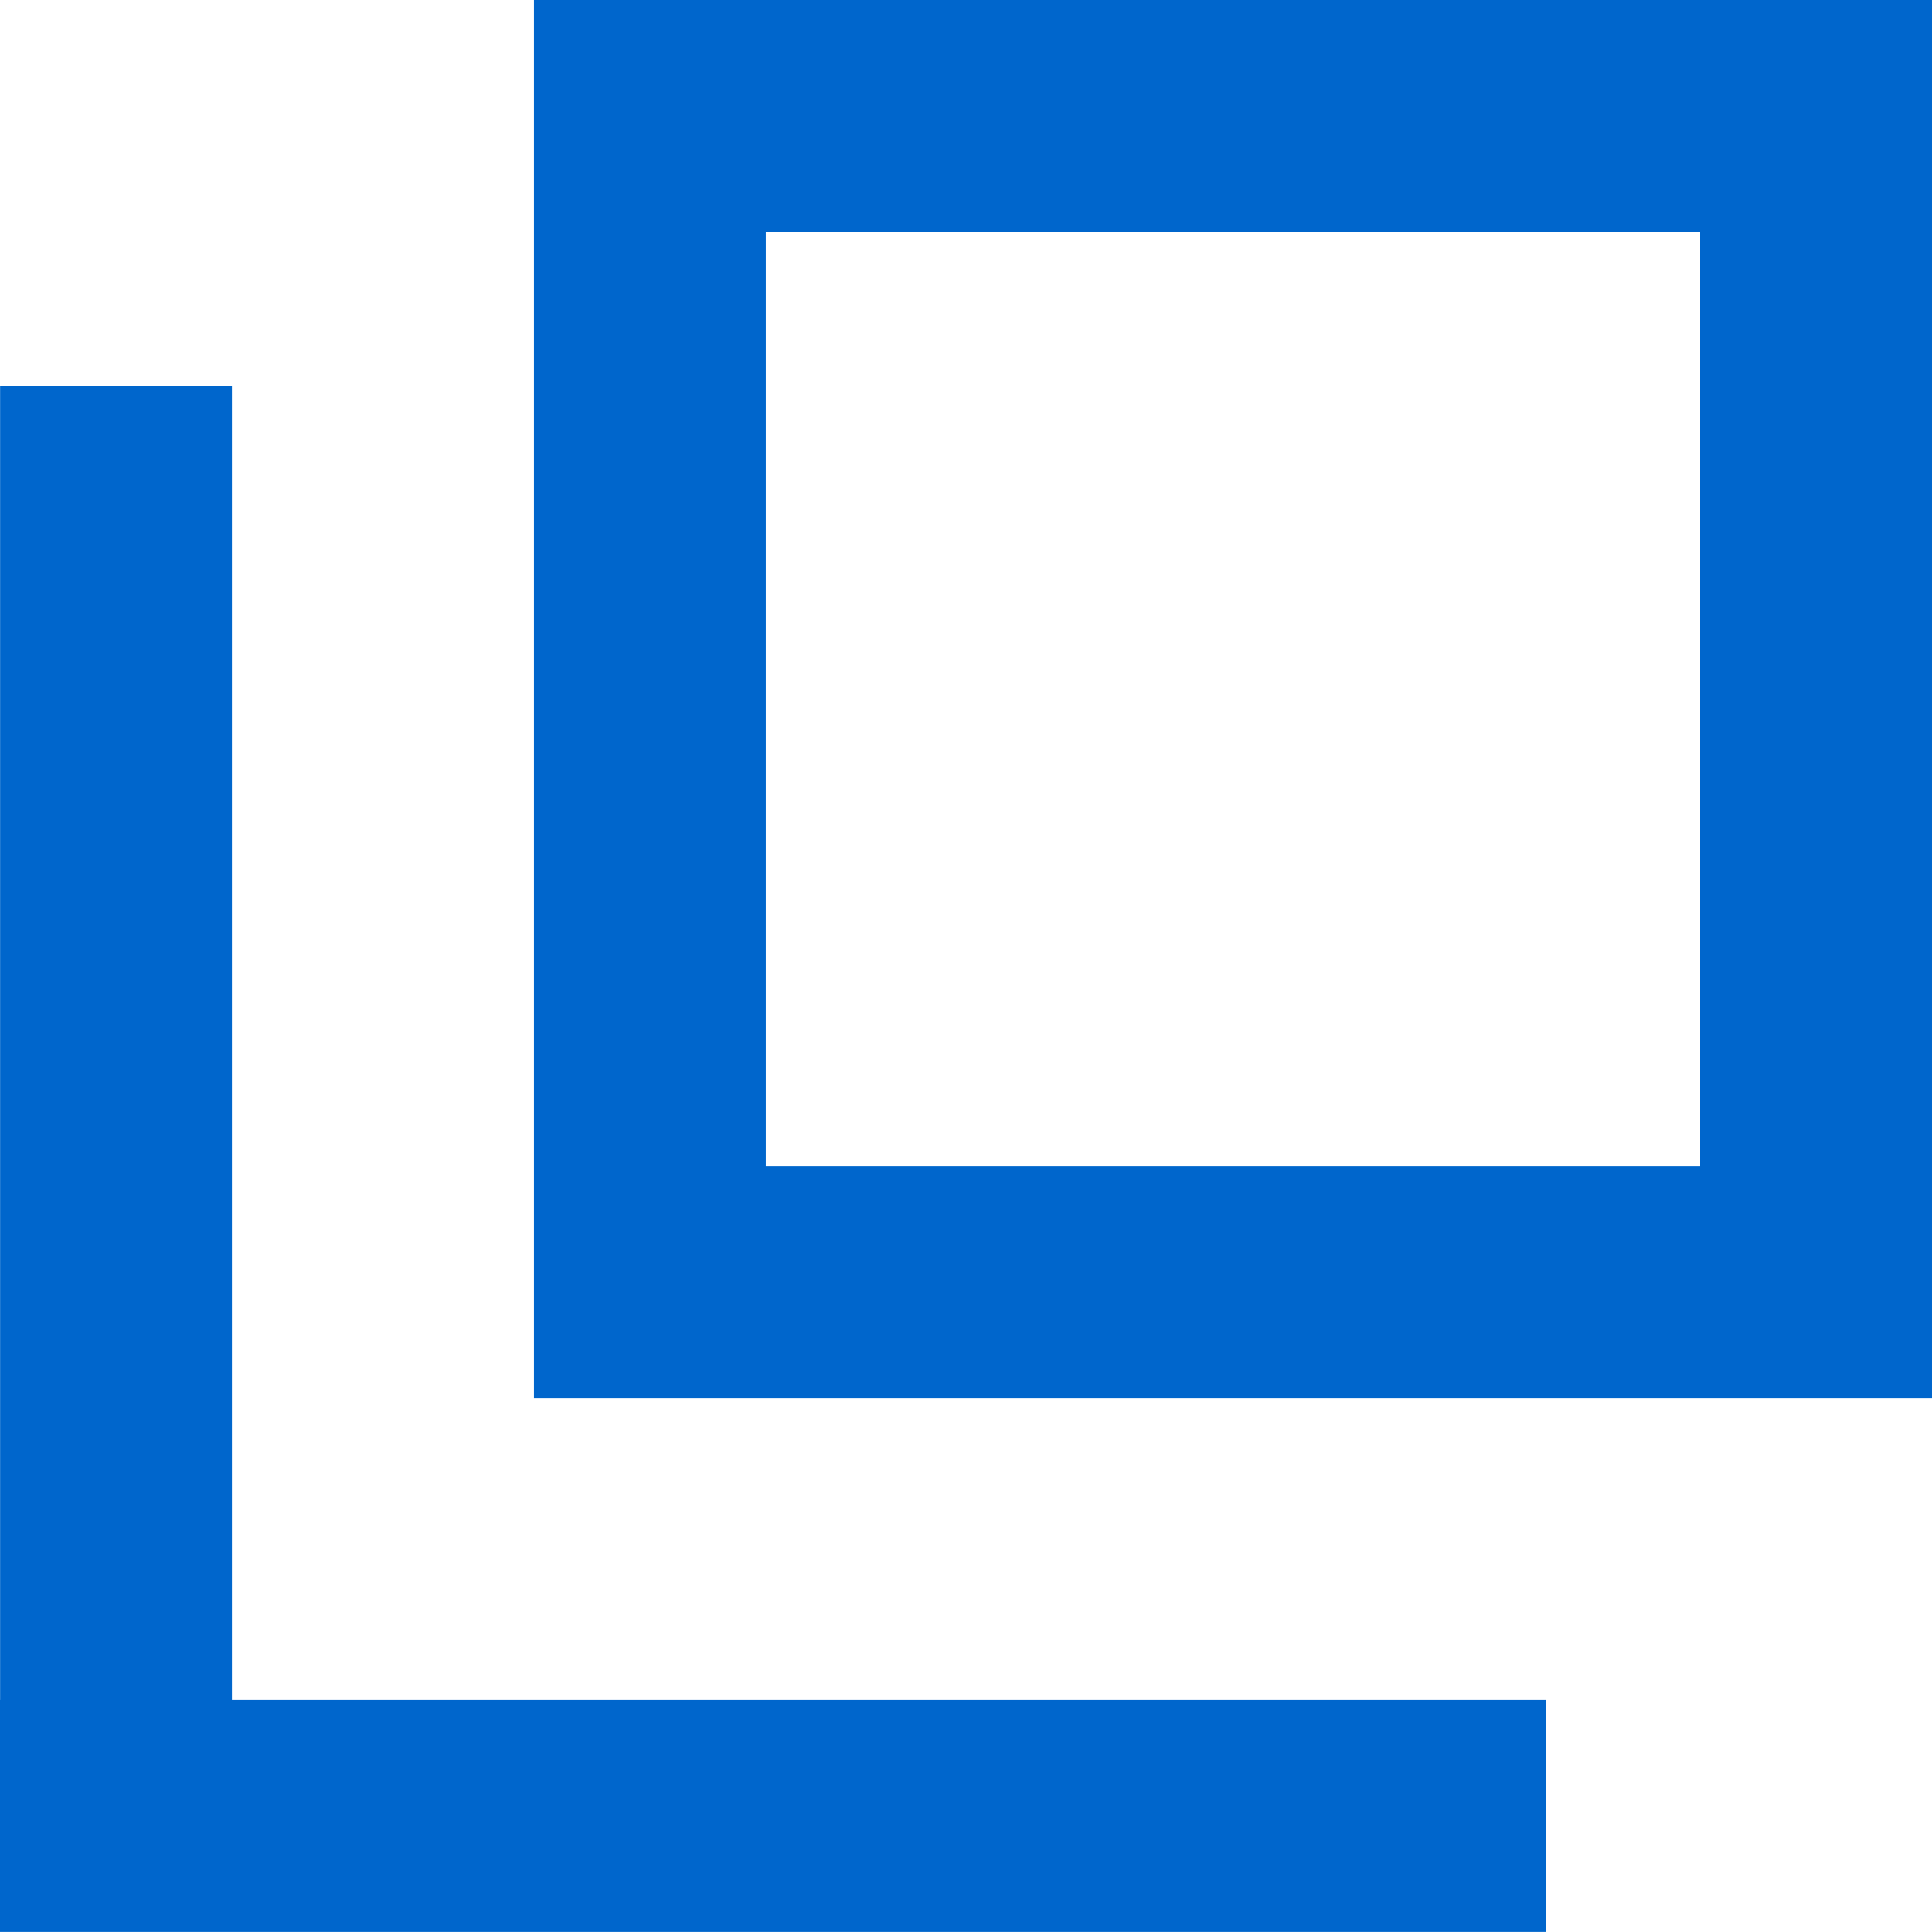
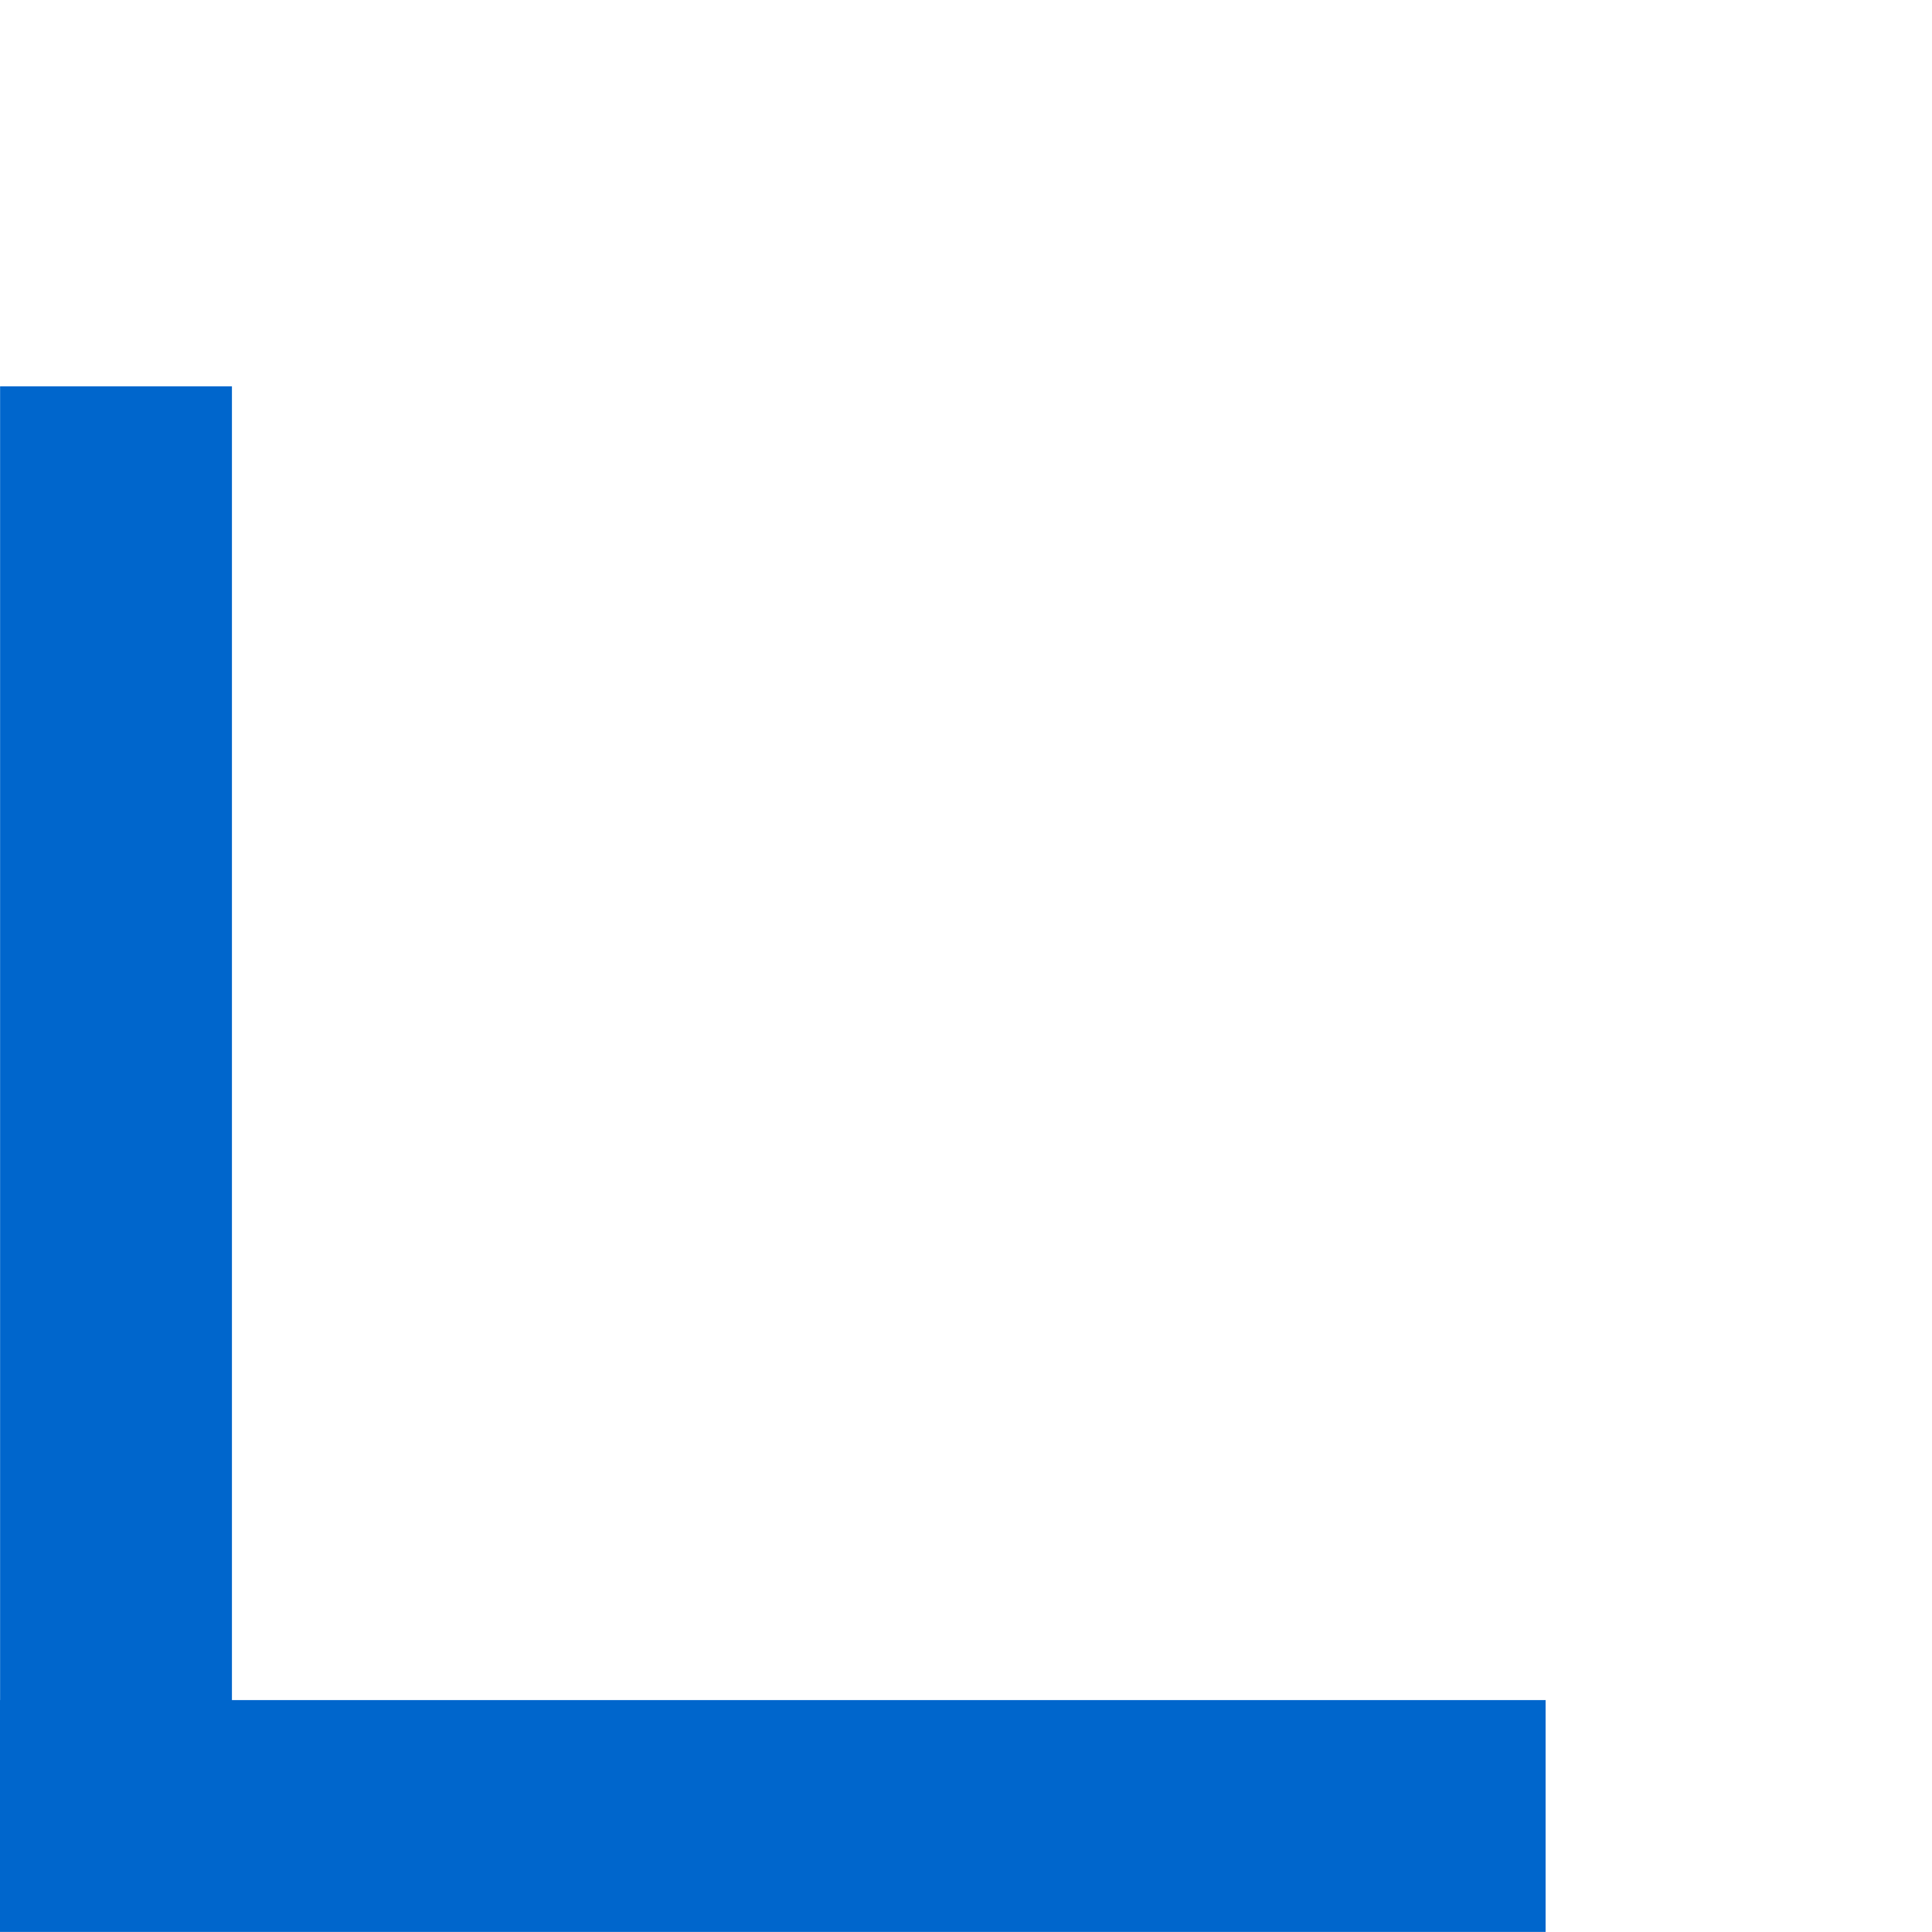
<svg xmlns="http://www.w3.org/2000/svg" viewBox="0 0 100 100">
  <defs>
    <style>.cls-1{fill:#06c;}</style>
  </defs>
  <polygon class="cls-1" points="12.005 19.996 0.005 19.996 0.005 87.996 0 87.996 0 99.996 0.005 99.996 12.005 99.996 80 99.996 80 87.996 12.005 87.996 12.005 19.996" />
-   <path class="cls-1" d="M27.638,0V72.365H100V0ZM88,60.365H39.638V12H88Z" />
</svg>